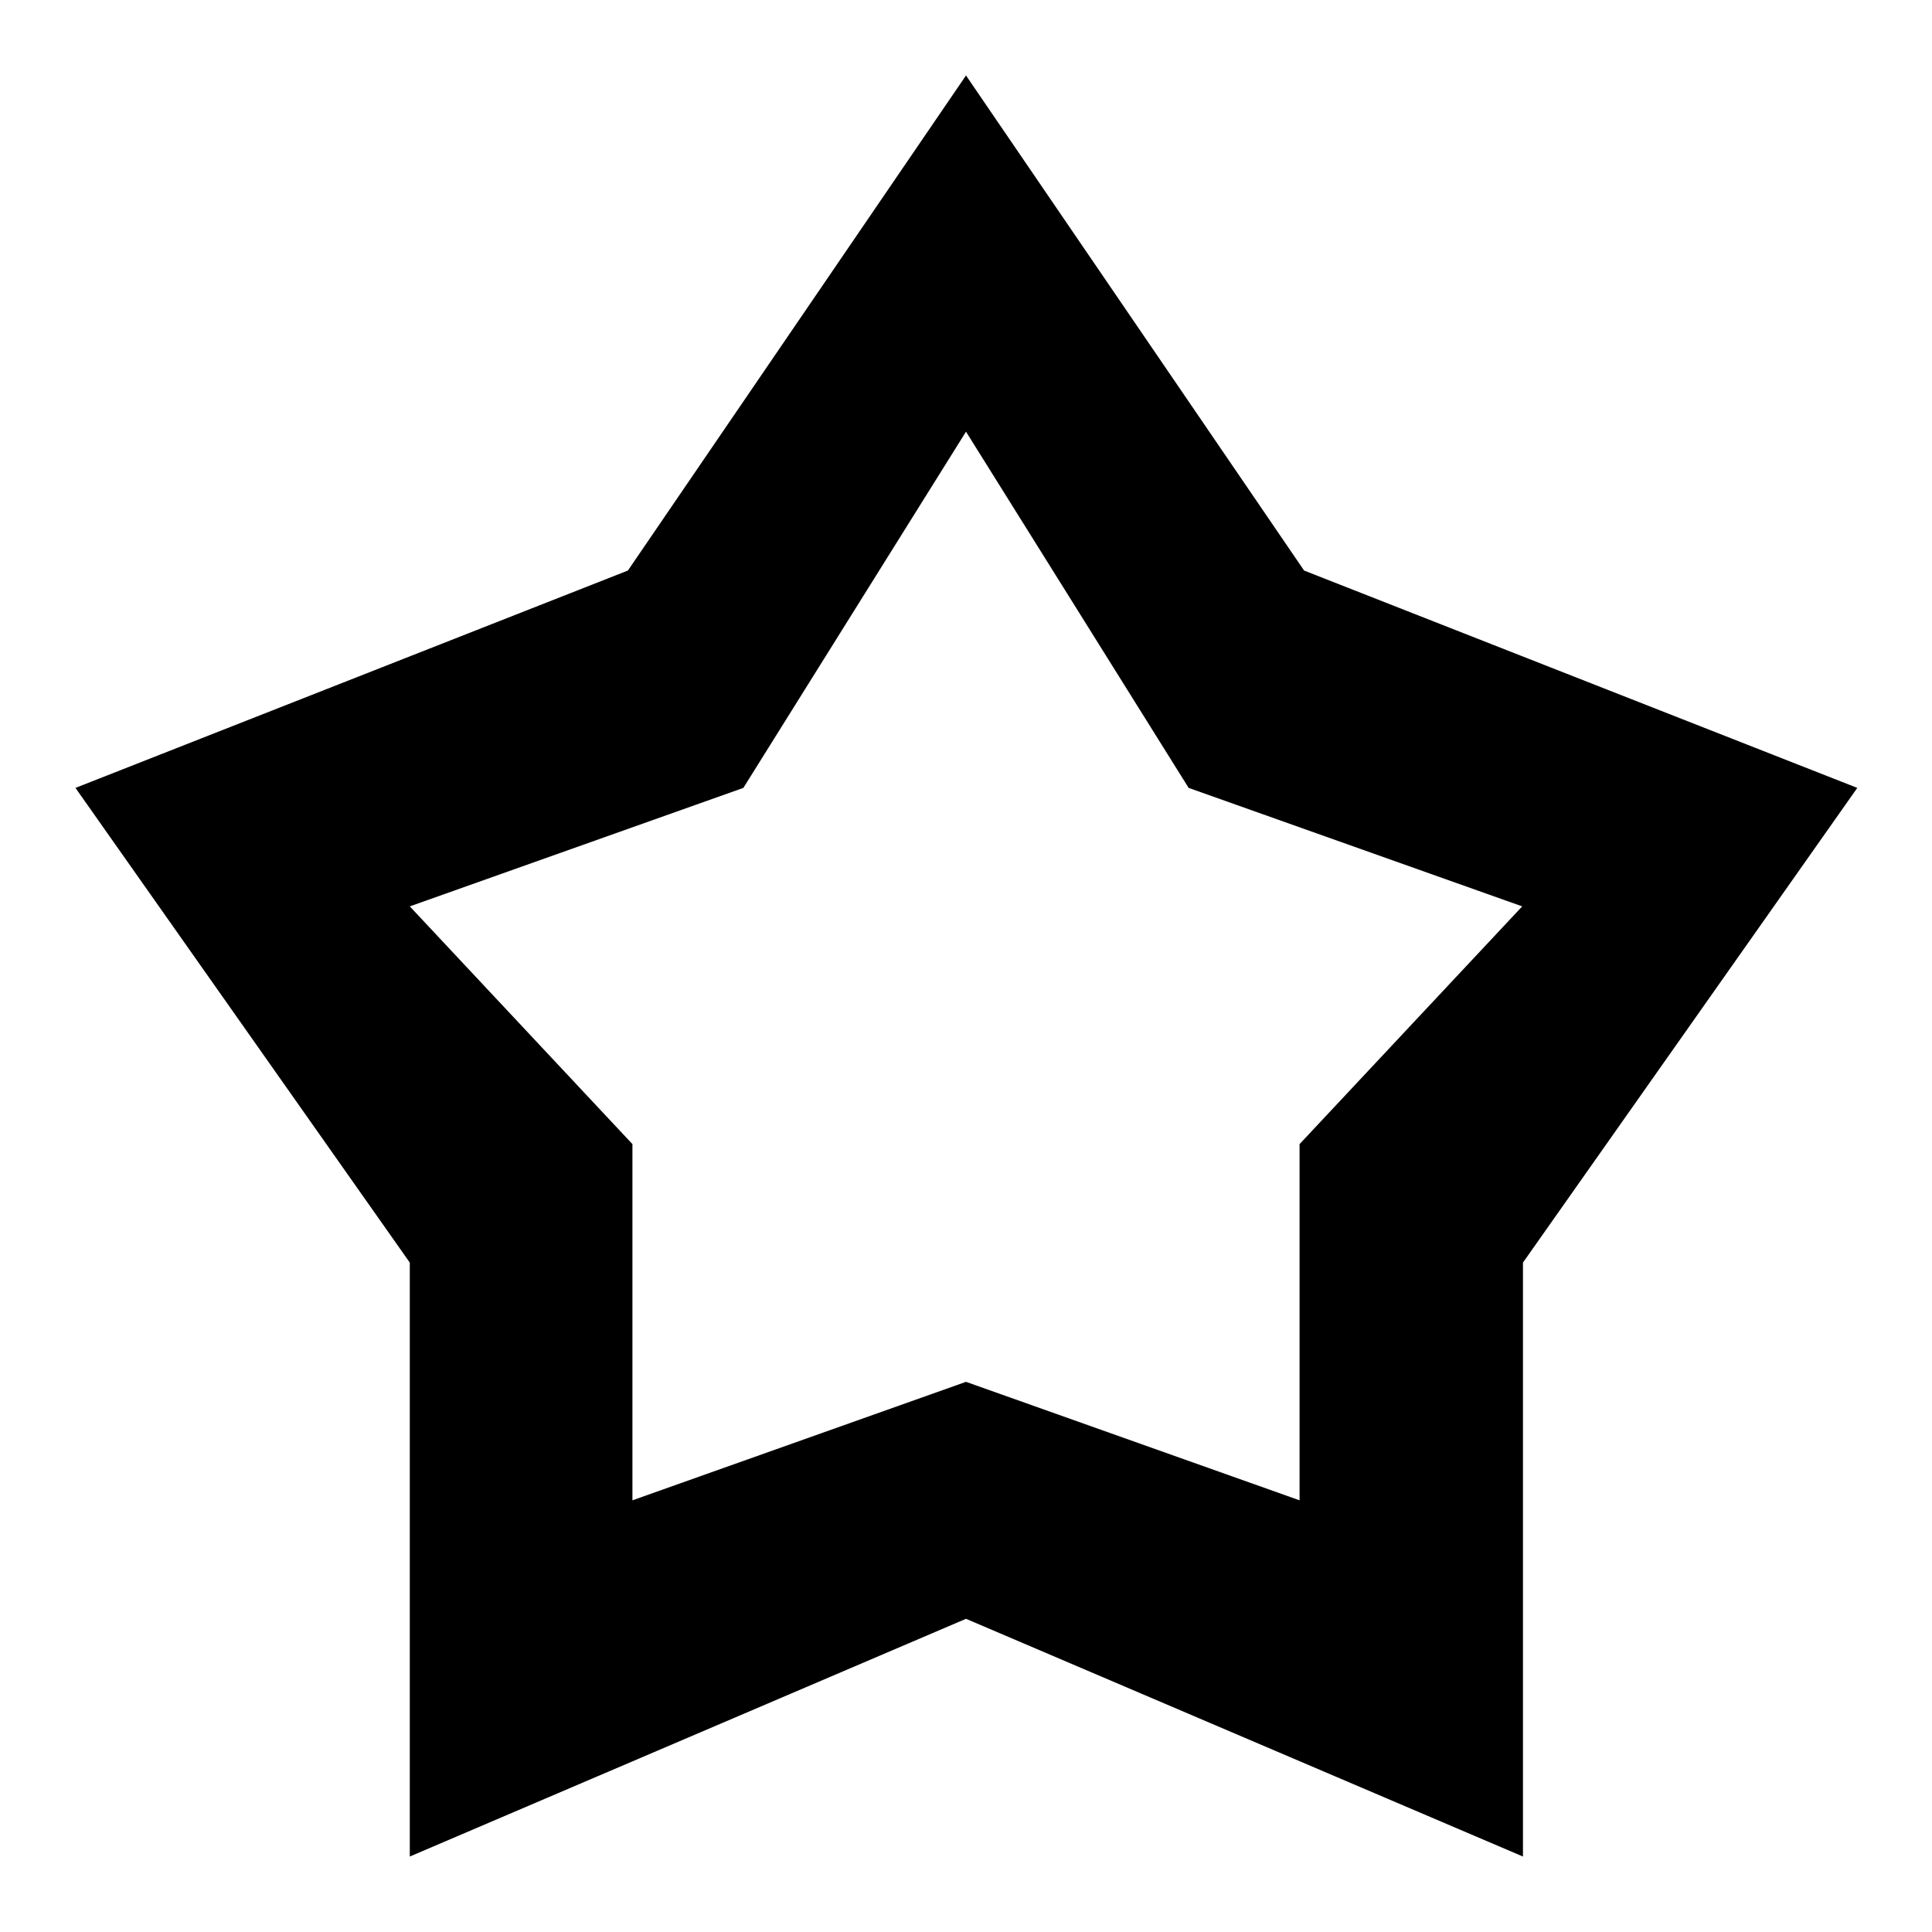
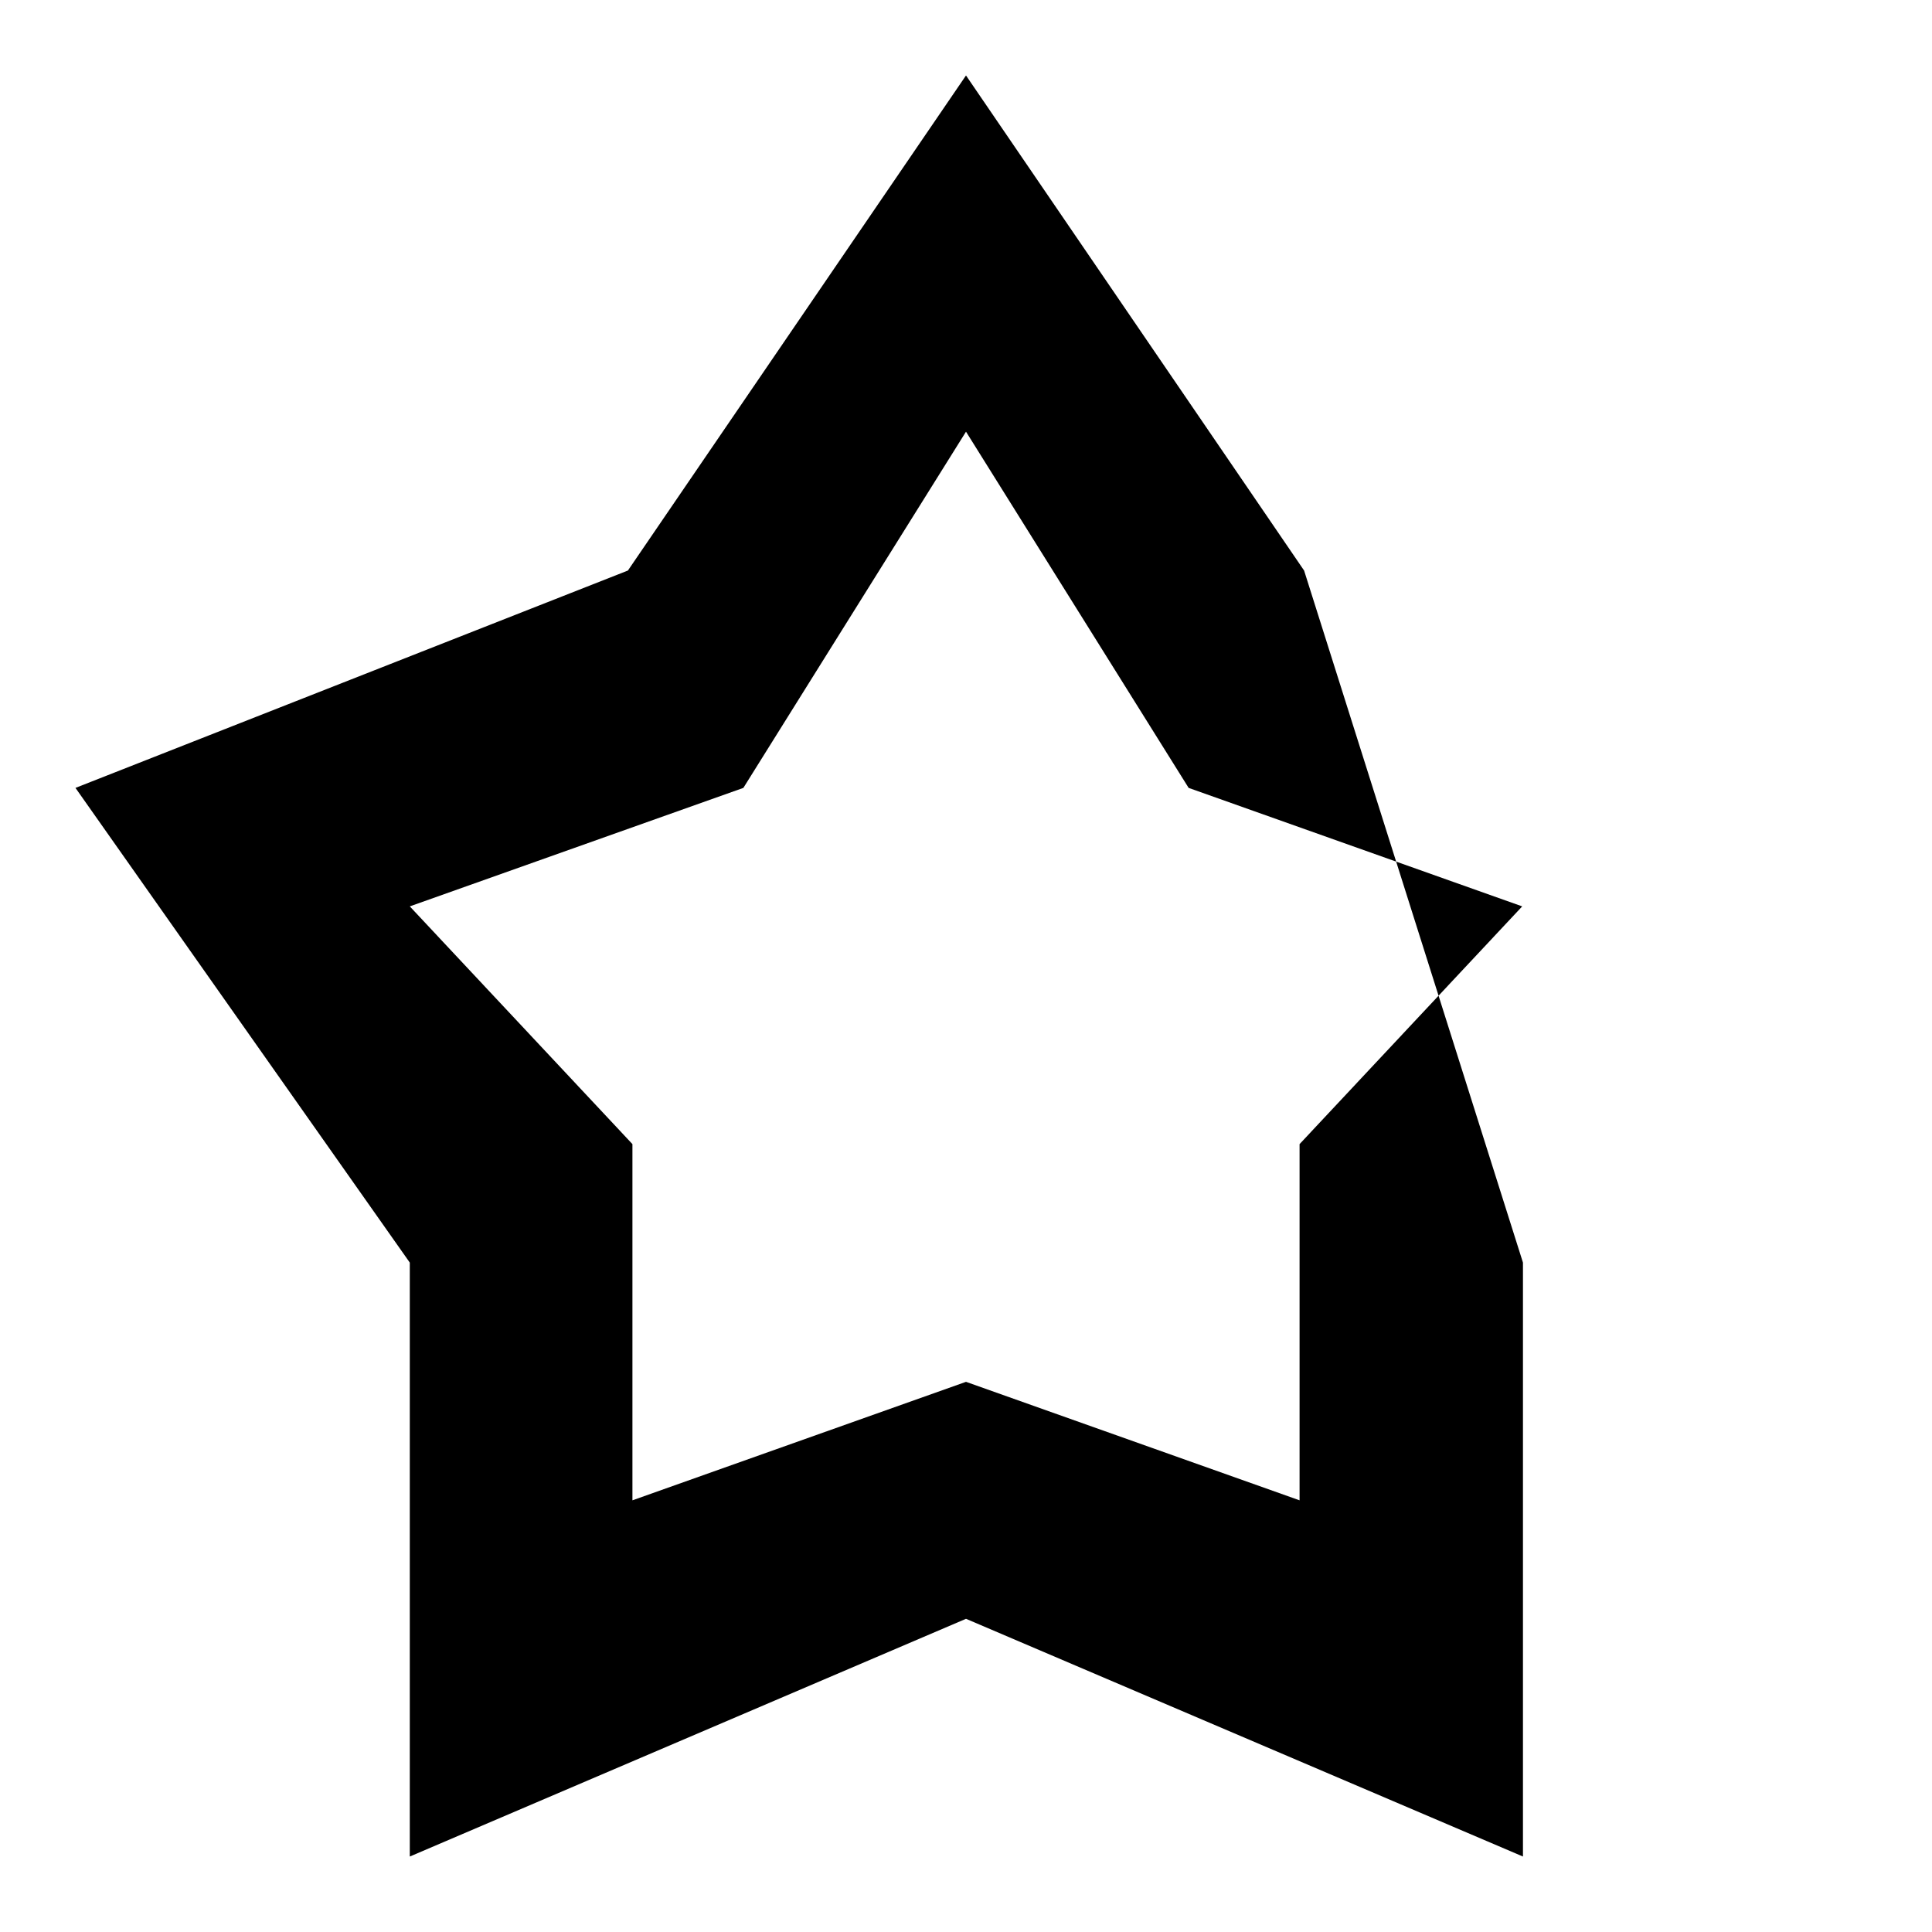
<svg xmlns="http://www.w3.org/2000/svg" version="1.1" x="0px" y="0px" viewBox="0 0 256 256" enable-background="new 0 0 256 256" xml:space="preserve">
  <g>
-     <path fill="#000000" d="M172.8,75.6L128,10L83.2,75.6L10,104.4l44.3,62.9V246l73.7-31.5l73.8,31.5v-78.7l44.3-62.9L172.8,75.6 L172.8,75.6z M172.2,151.6v47.2L128,183.1l-44.2,15.7v-47.2l-29.5-31.5l44.2-15.7L128,57.2l29.5,47.2l44.2,15.7L172.2,151.6 L172.2,151.6z" />
+     <path fill="#000000" d="M172.8,75.6L128,10L83.2,75.6L10,104.4l44.3,62.9V246l73.7-31.5l73.8,31.5v-78.7L172.8,75.6 L172.8,75.6z M172.2,151.6v47.2L128,183.1l-44.2,15.7v-47.2l-29.5-31.5l44.2-15.7L128,57.2l29.5,47.2l44.2,15.7L172.2,151.6 L172.2,151.6z" />
  </g>
</svg>